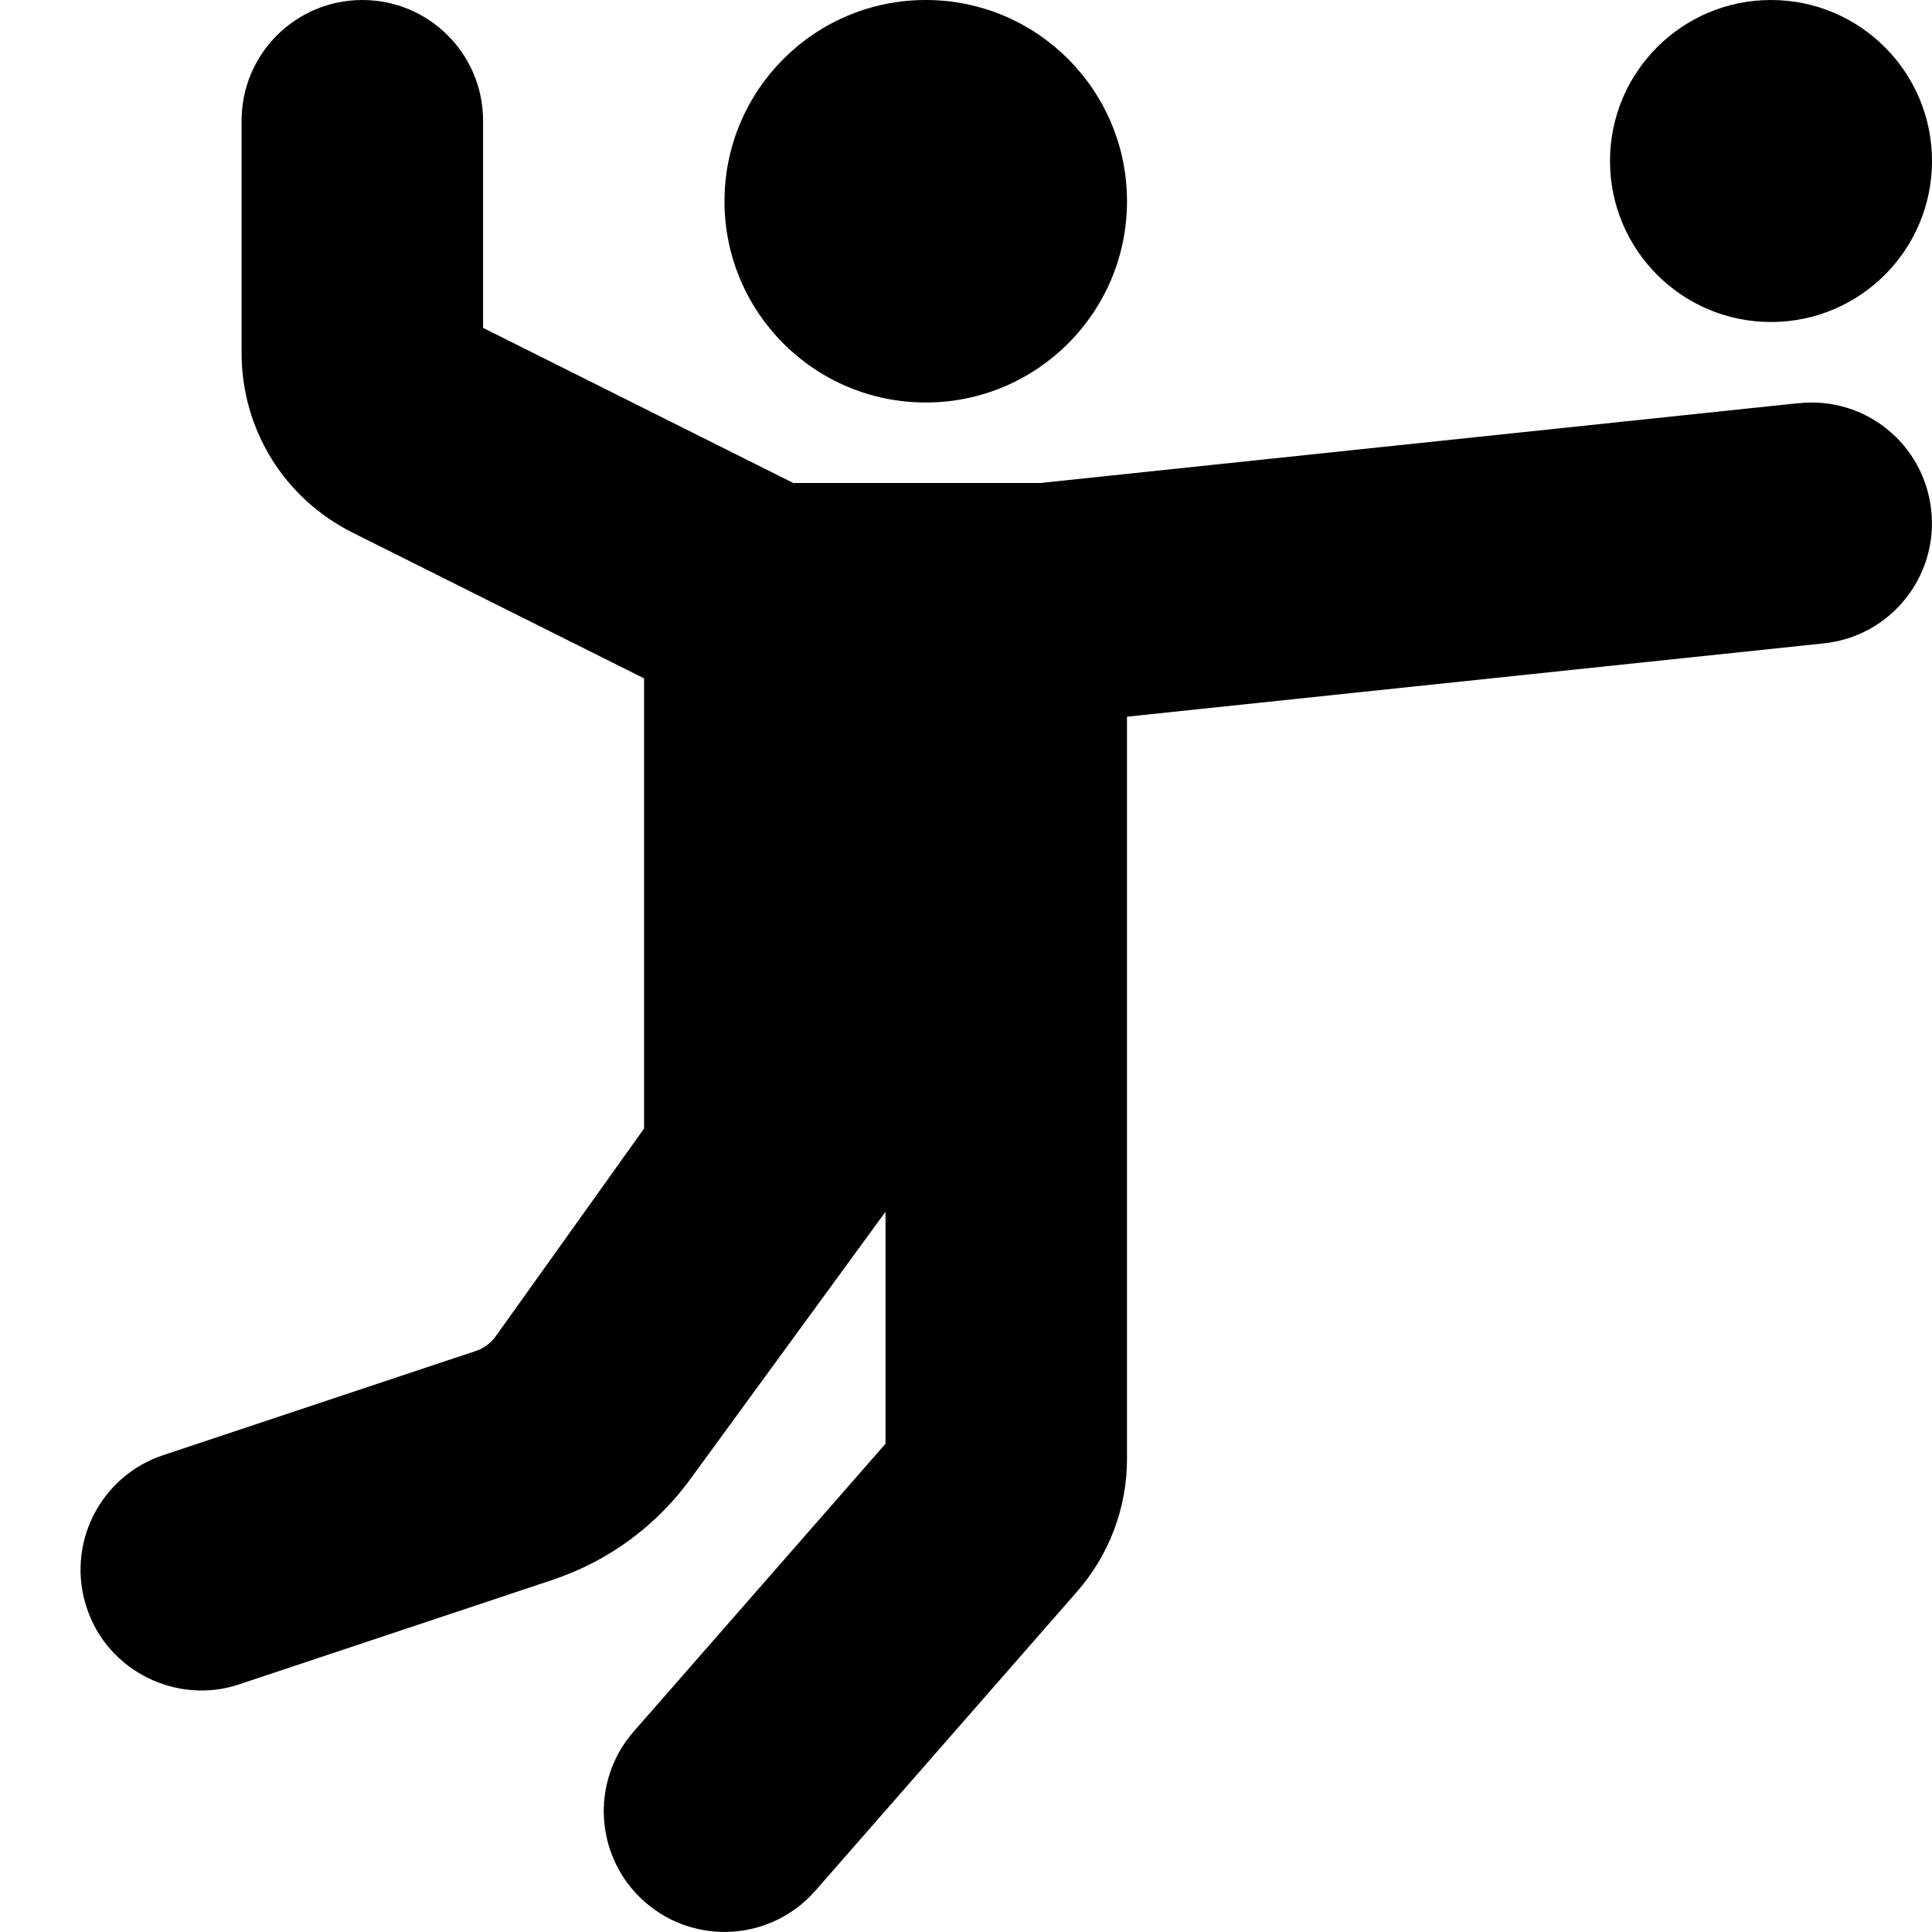
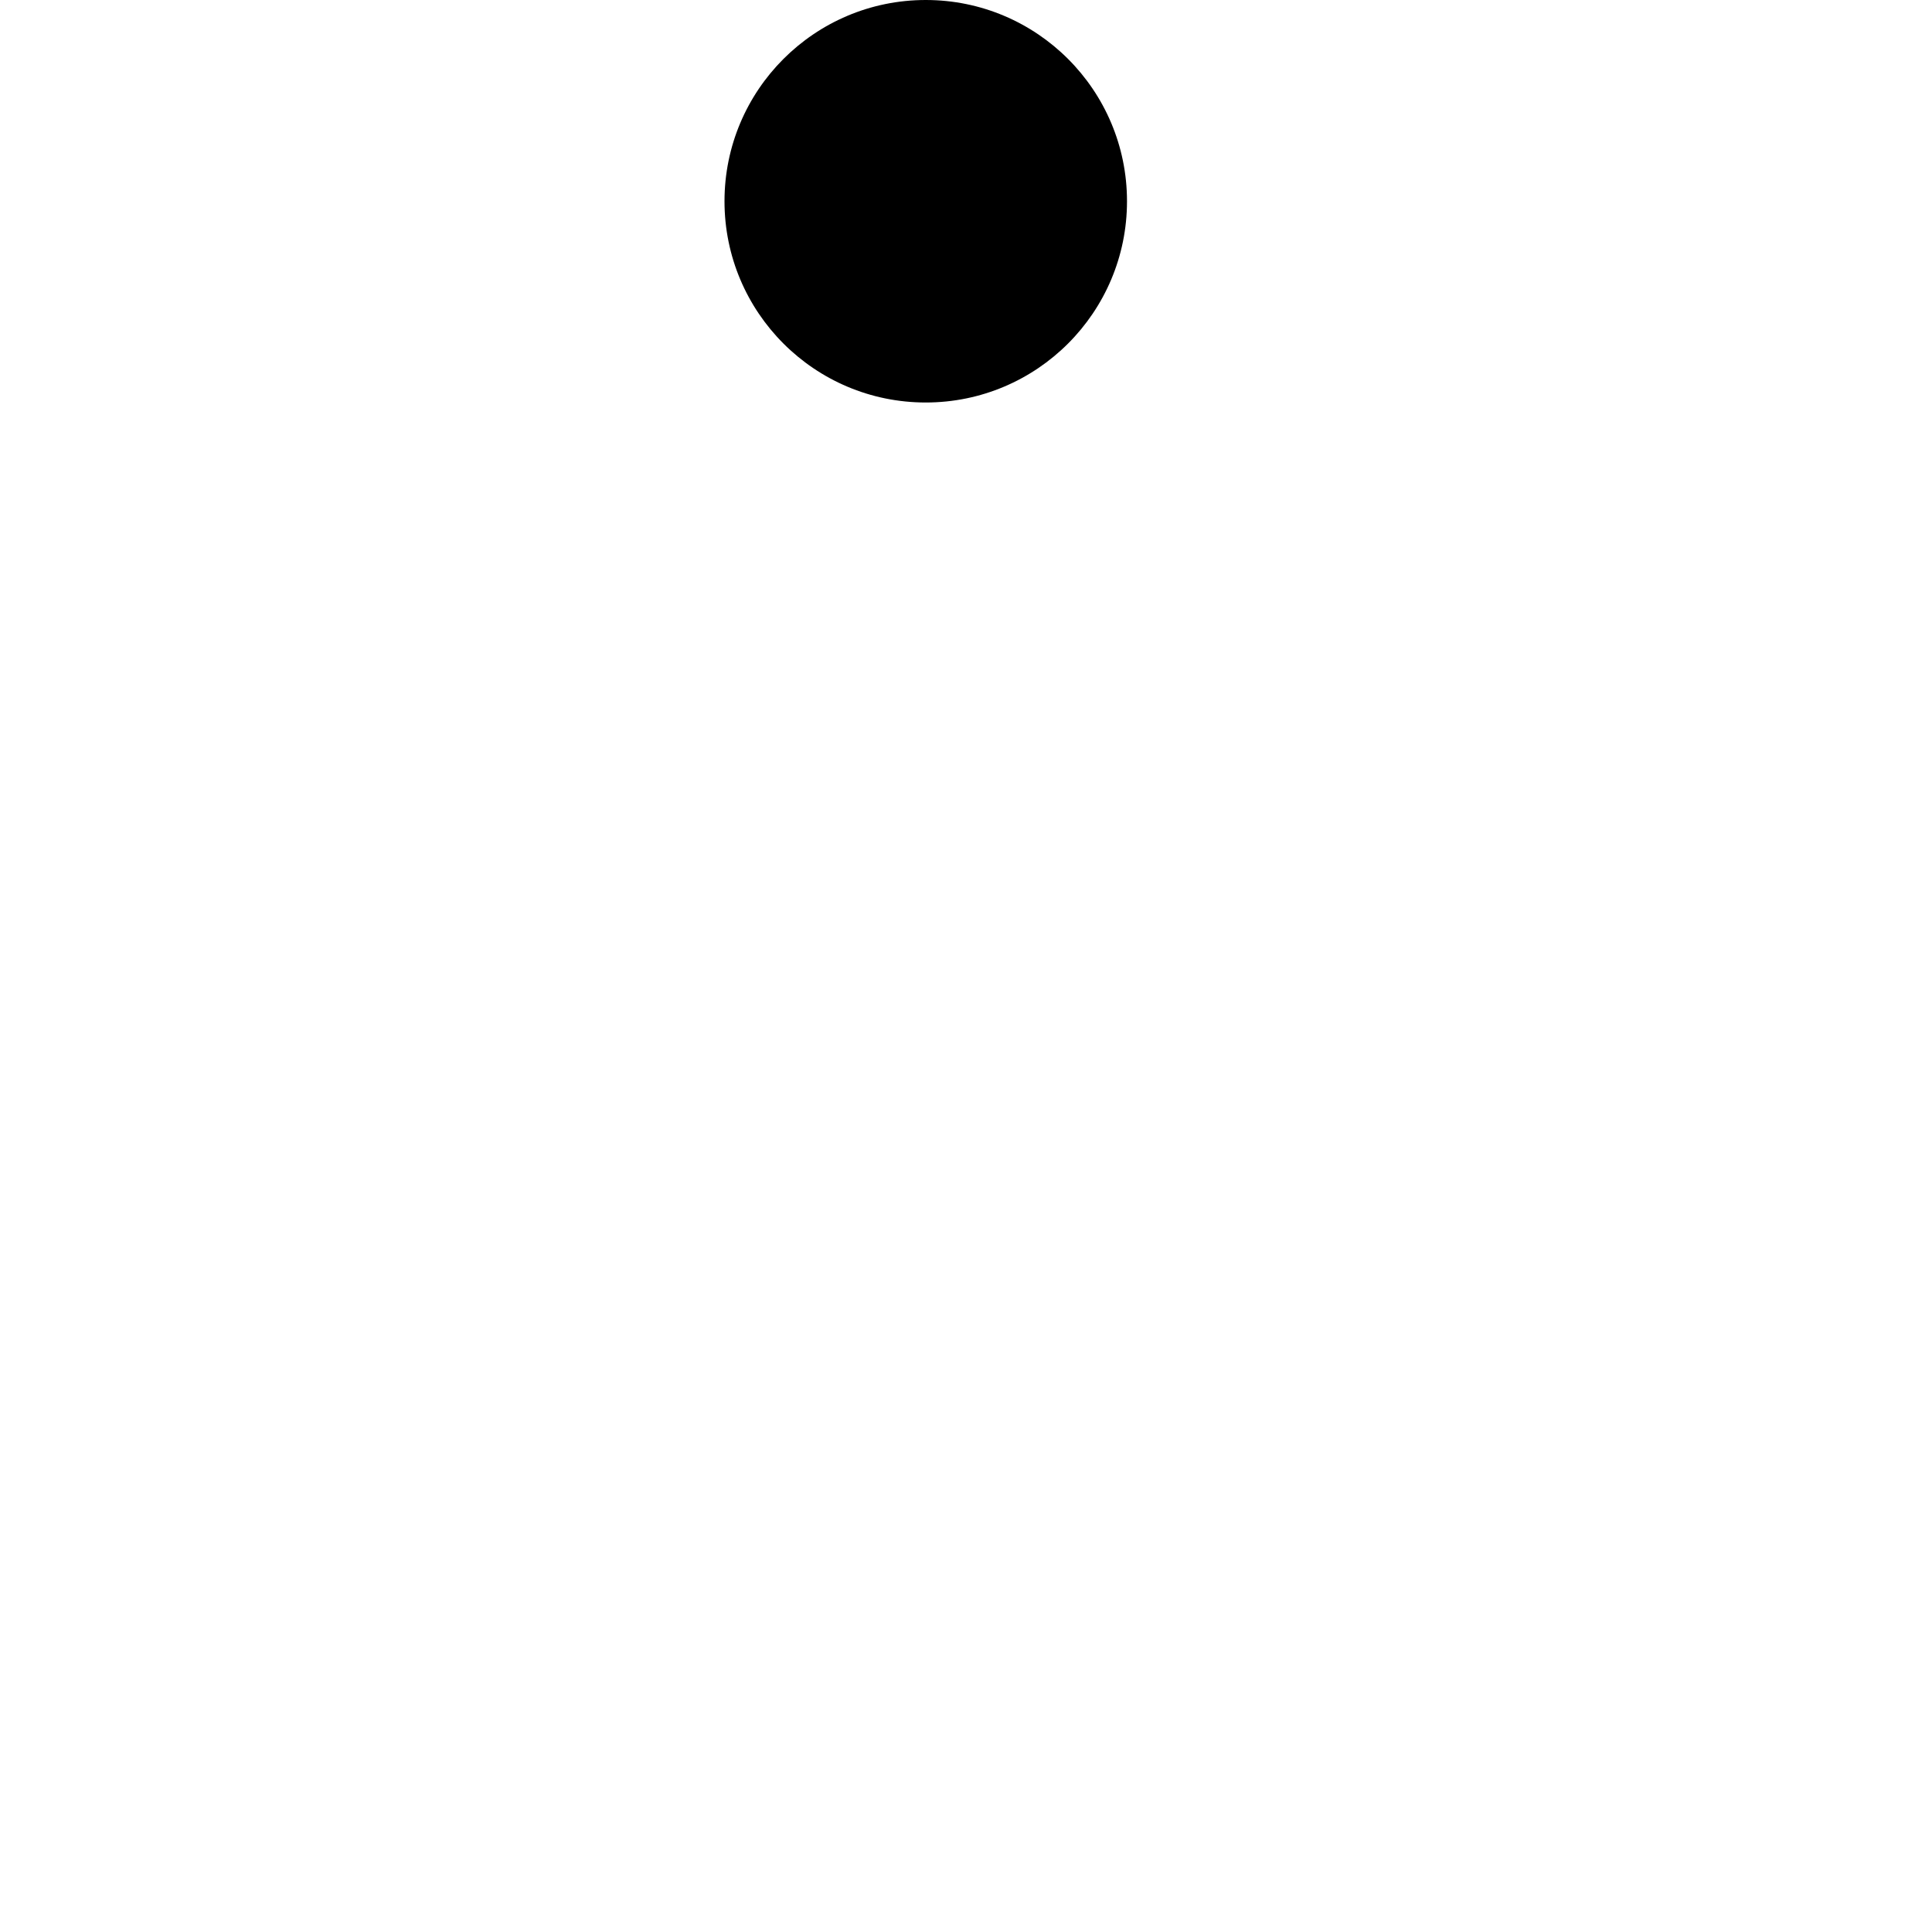
<svg xmlns="http://www.w3.org/2000/svg" id="Layer_1" viewBox="0 0 24 24" data-name="Layer 1">
  <circle cx="11.5" cy="2.5" r="2.5" />
-   <circle cx="22" cy="2" r="2" />
-   <path d="m22.343 5.008-9.421.992h-3.067l-3.854-1.927v-2.573c0-.829-.671-1.5-1.5-1.5s-1.5.671-1.5 1.5v2.882c0 .953.529 1.81 1.382 2.236l3.618 1.809v5.592l-1.843 2.581c-.061.086-.147.149-.249.183l-3.883 1.294c-.786.262-1.21 1.111-.948 1.897.26.793 1.132 1.21 1.897.948l3.882-1.294c.708-.235 1.31-.681 1.742-1.286l2.401-3.289v2.882l-3.129 3.576c-.545.624-.482 1.571.141 2.117.621.544 1.569.484 2.117-.141l3.251-3.716c.399-.456.62-1.041.62-1.647v-9.221l8.657-.911c.824-.086 1.421-.825 1.334-1.649-.086-.824-.818-1.423-1.649-1.334z" />
</svg>